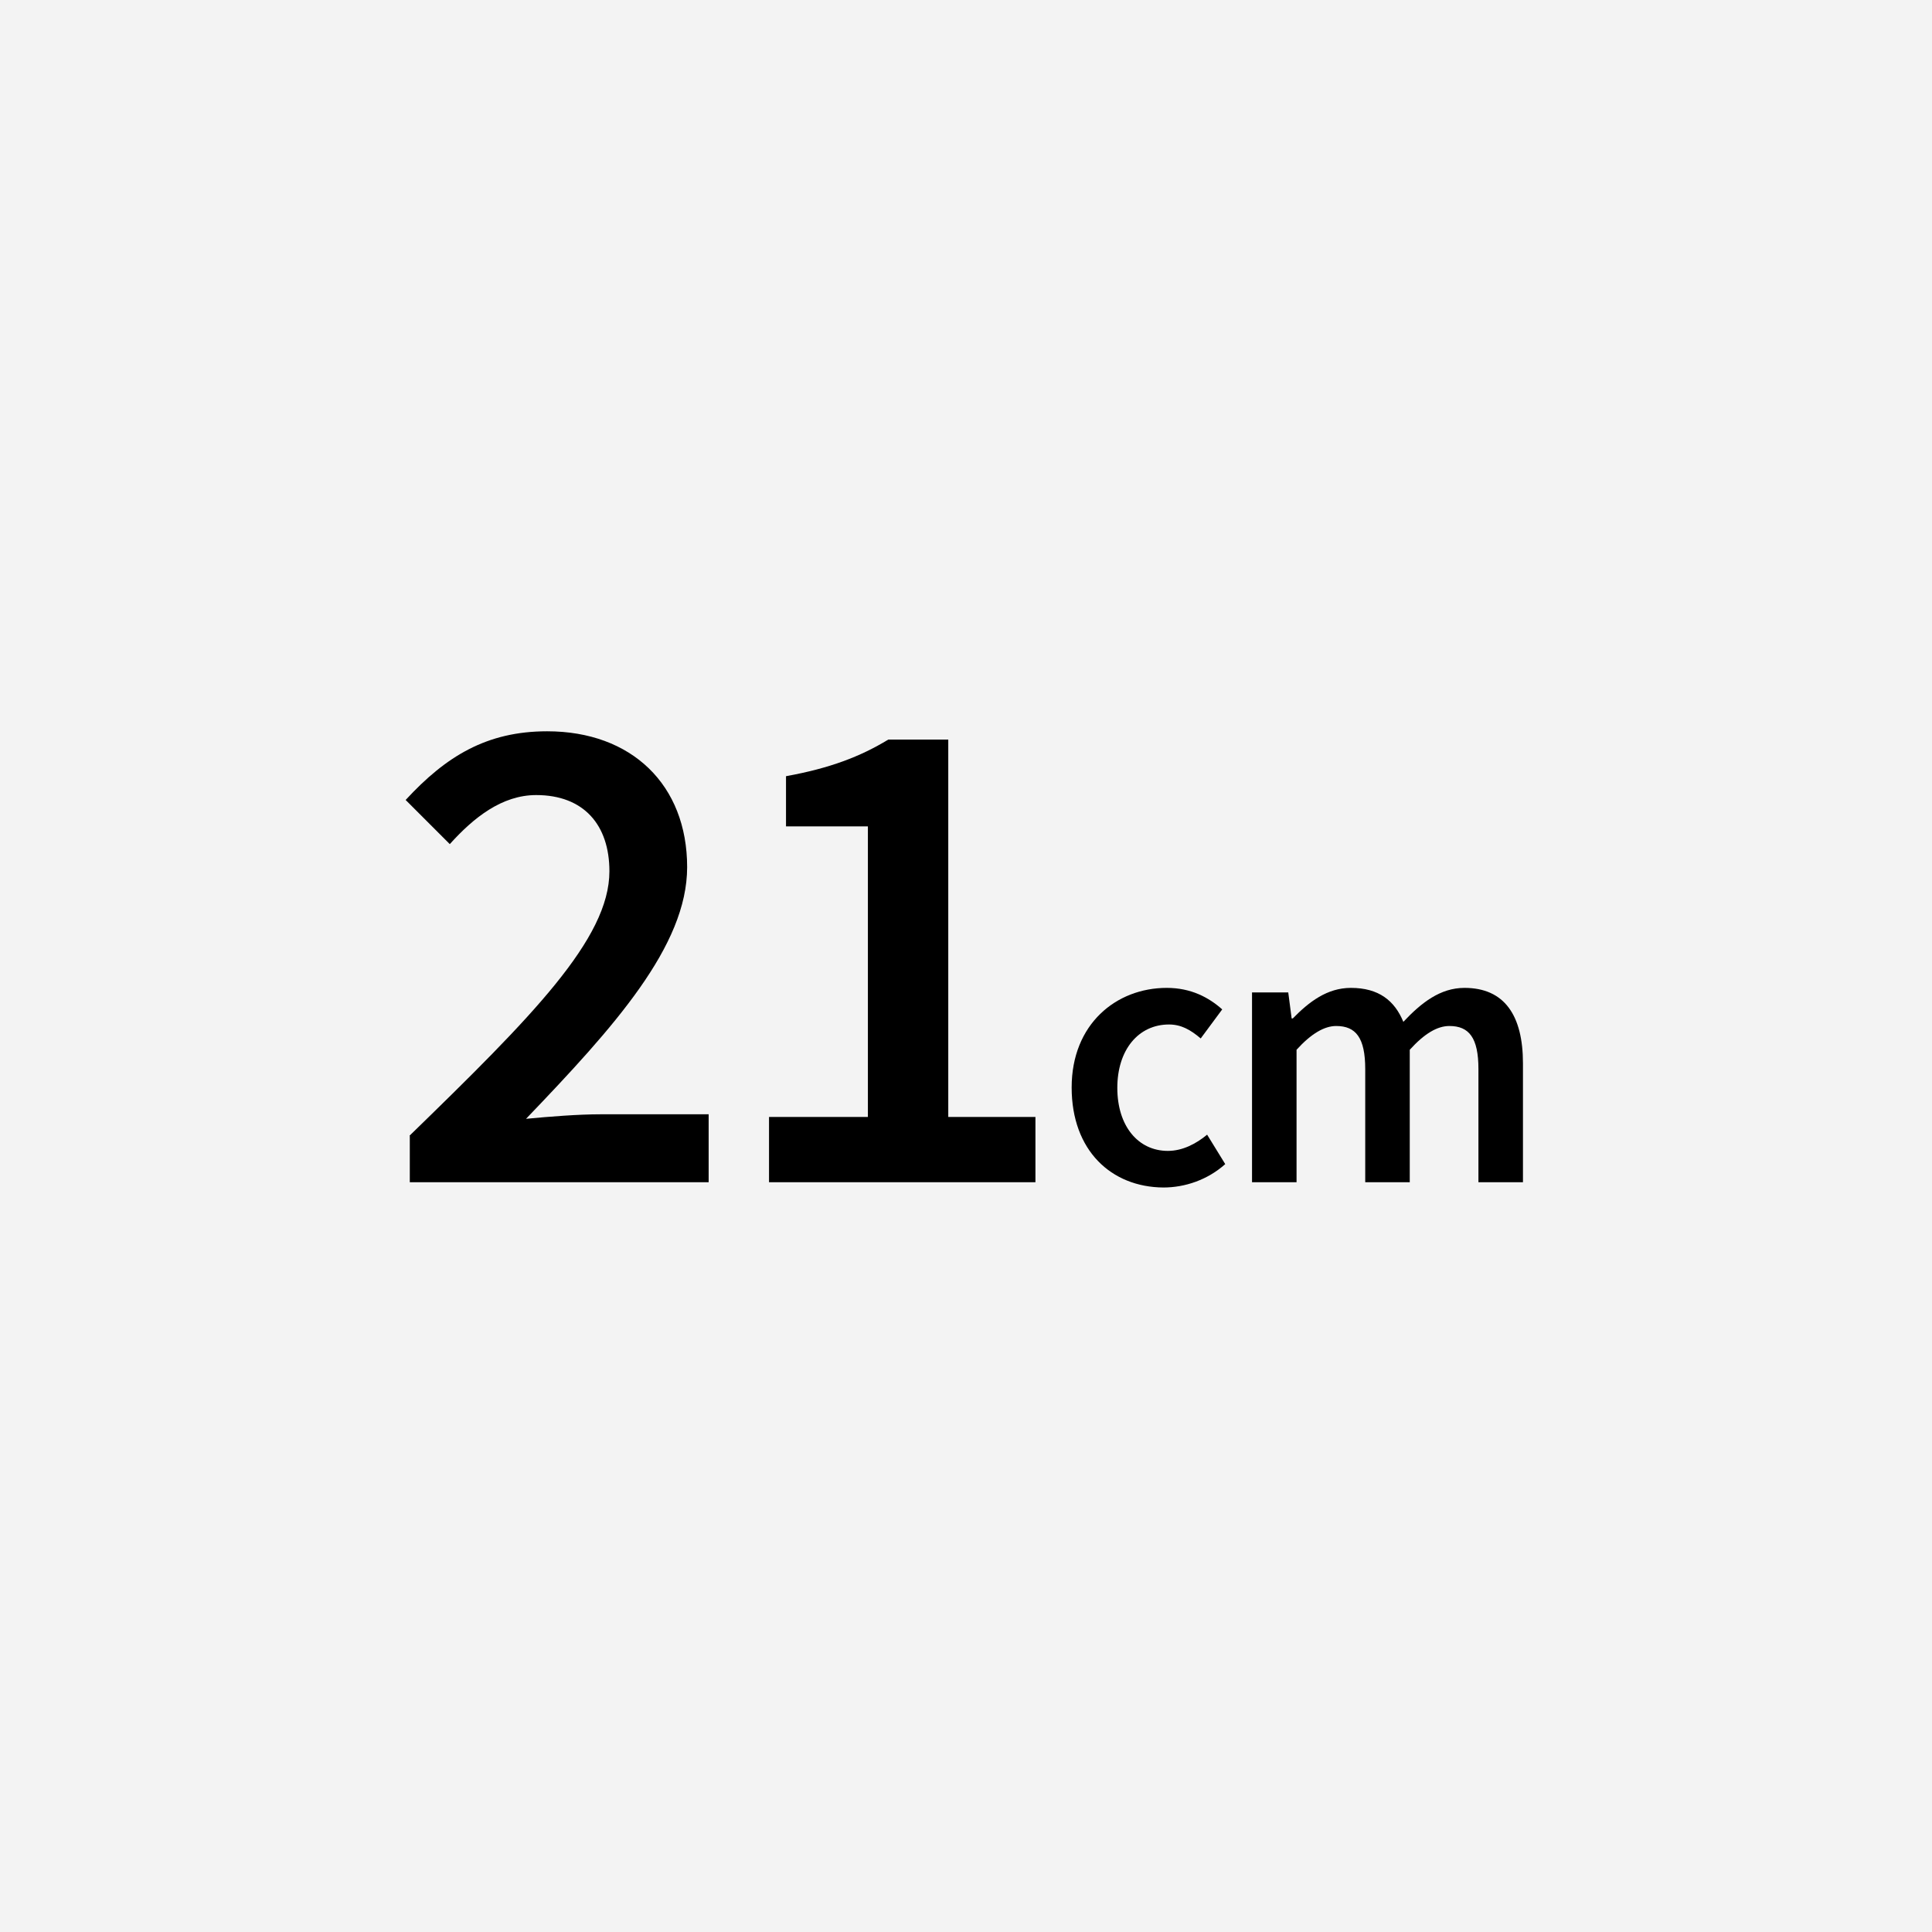
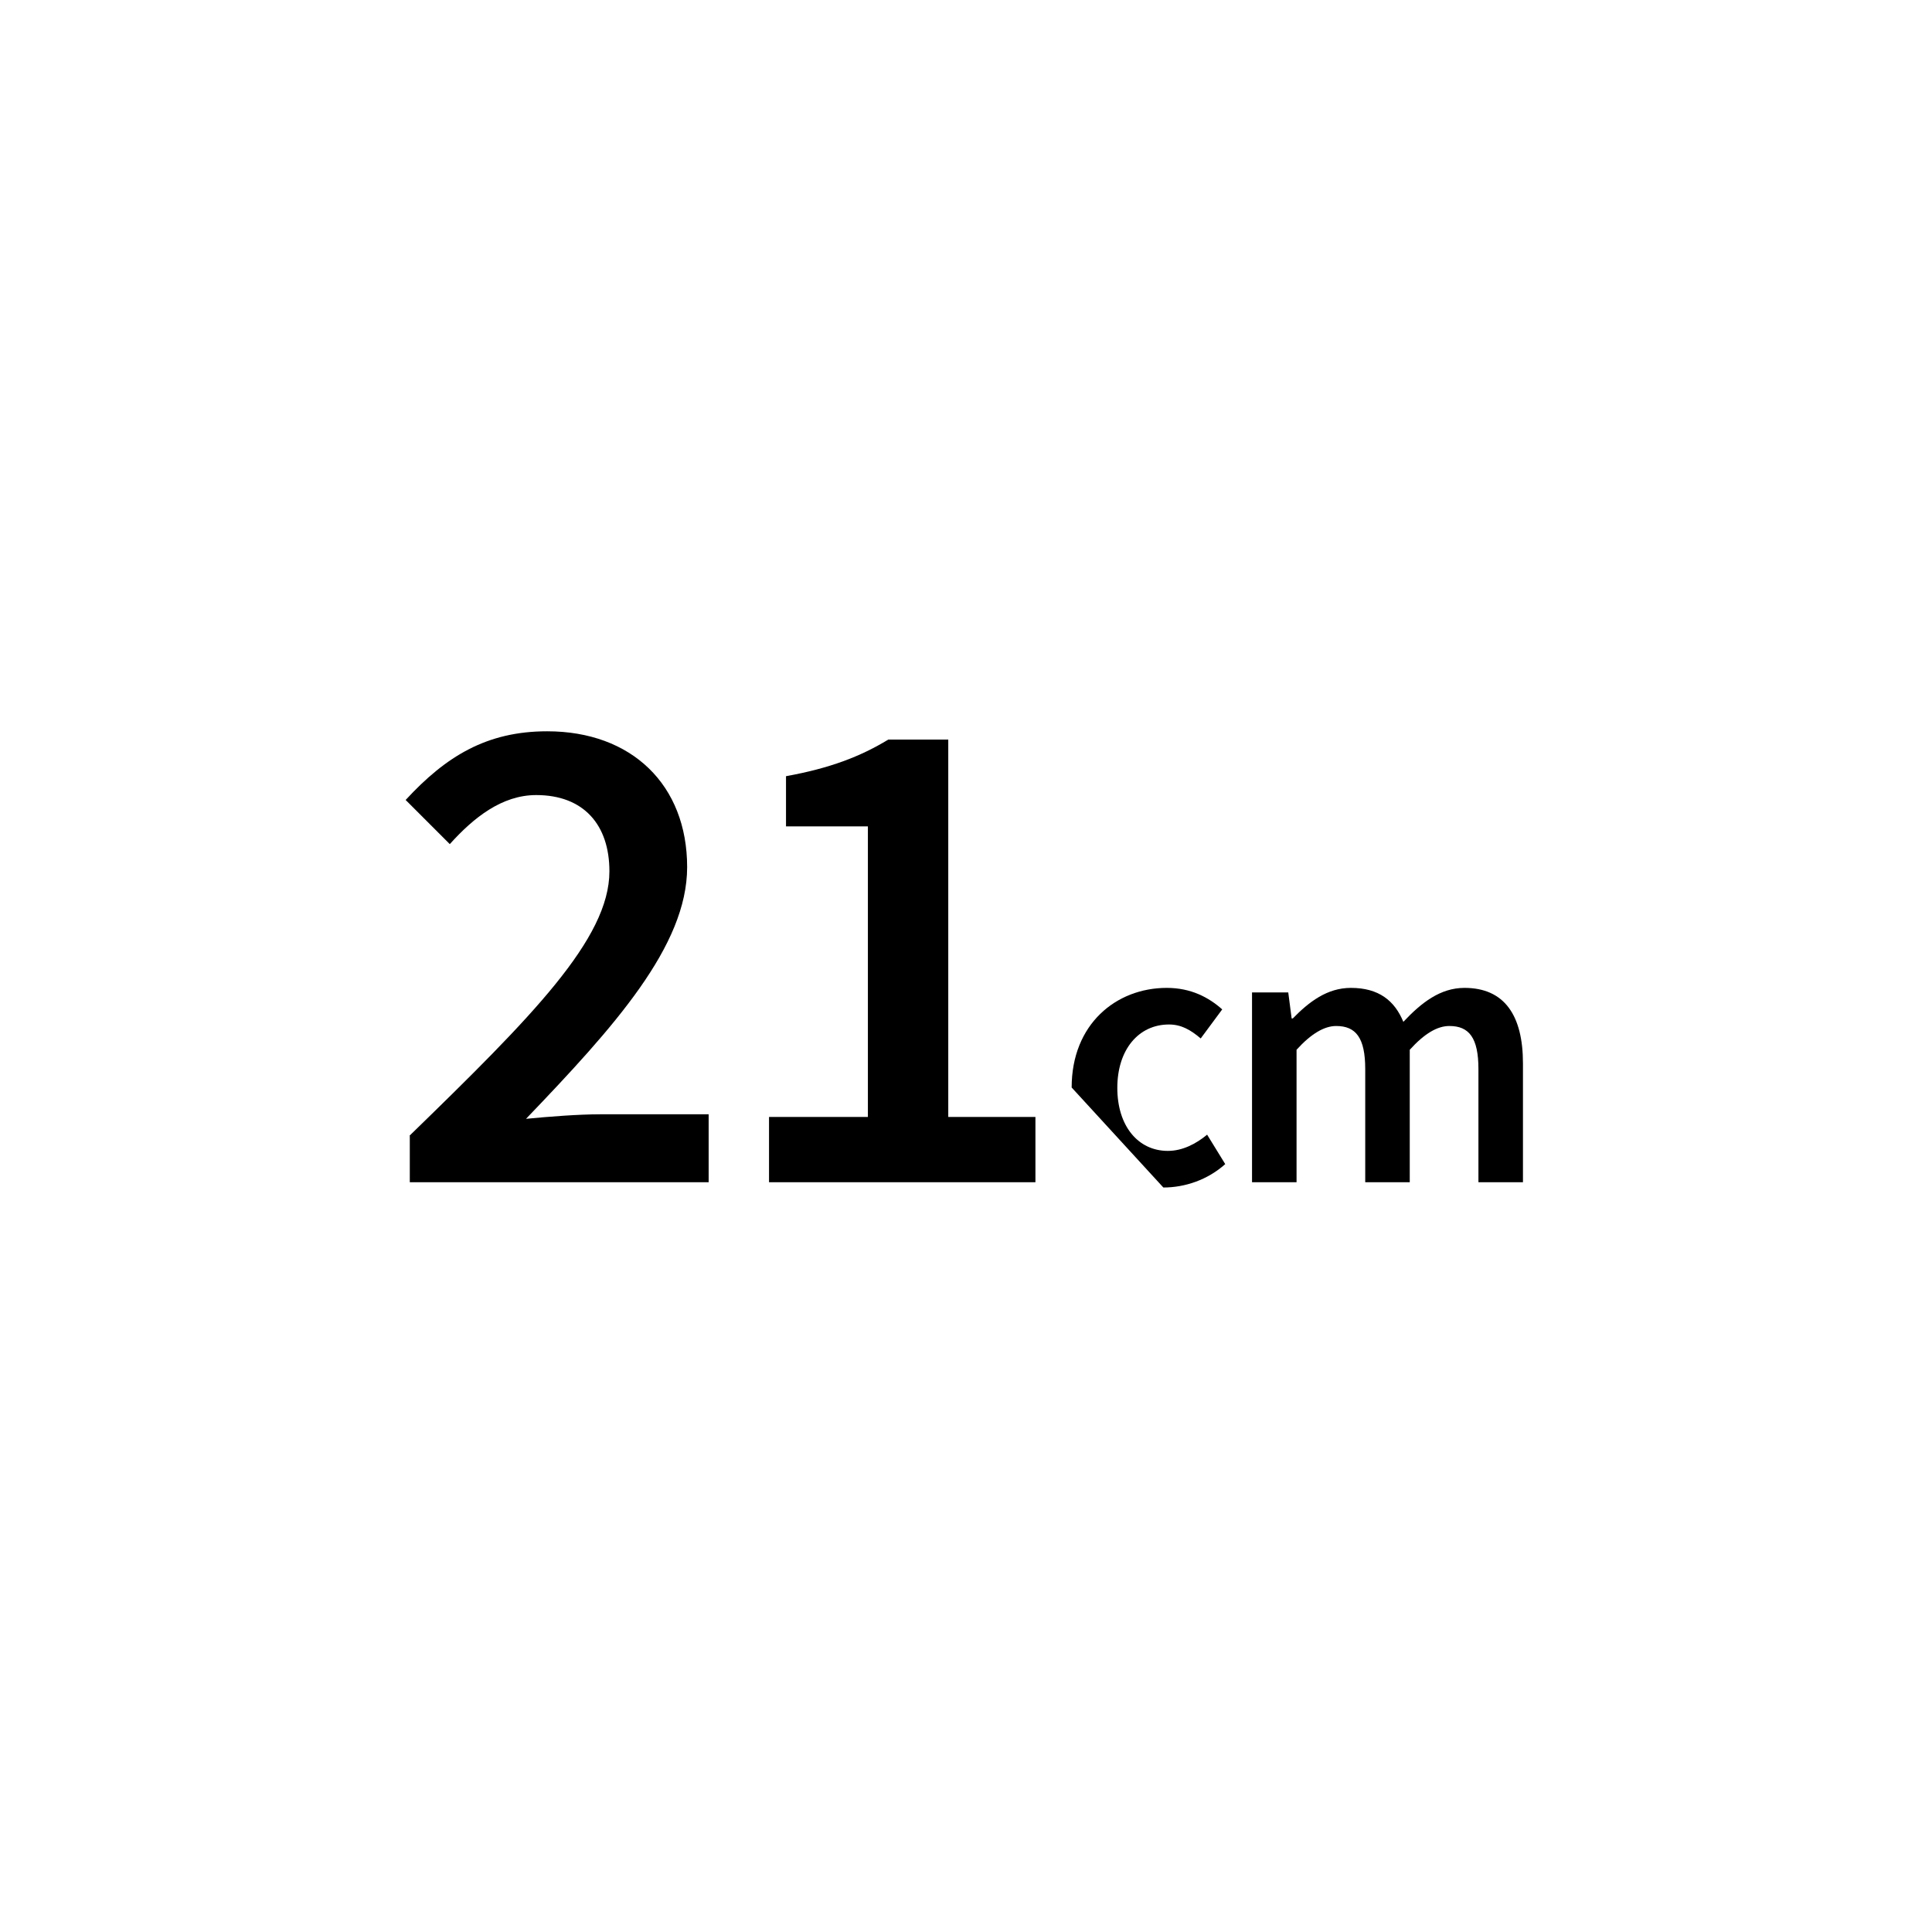
<svg xmlns="http://www.w3.org/2000/svg" version="1.1" x="0px" y="0px" viewBox="0 0 512 512" style="enable-background:new 0 0 512 512;" xml:space="preserve">
  <style type="text/css">
	.st0{display:none;}
	.st1{display:inline;}
	.st2{fill:#F3F3F3;}
</style>
  <g id="ol前" class="st0">
    <g class="st1">
      <g>
        <rect class="st2" width="512" height="512" />
      </g>
      <g>
        <g>
          <path d="M101.8,301c32.5-31.6,53-52.2,53-70.1c0-12.3-6.8-20.2-19.4-20.2c-9.1,0-16.6,6-22.9,13L100.7,212      c10.7-11.6,21.5-18.2,37.5-18.2c22.4,0,37.1,14.2,37.1,36c0,20.9-19.3,42.3-42.7,66.7c6.2-0.6,13.9-1.2,19.7-1.2h28.7v18h-79.2      V301z" />
          <path d="M202.8,296h26.2v-77h-21.7v-13.3c11.6-2.1,19.7-5.2,27.1-9.7h15.9v100h23.1v17.3h-70.6V296z" />
          <path d="M287.9,288.2c0-16.8,11.8-26.4,25.2-26.4c6.4,0,11.1,2.5,14.7,5.7l-5.7,7.7c-2.7-2.3-5.2-3.7-8.4-3.7      c-8.1,0-13.7,6.7-13.7,16.8s5.5,16.7,13.4,16.7c3.9,0,7.5-1.9,10.4-4.3l4.8,7.8c-4.7,4.2-10.7,6.2-16.4,6.2      C298.4,314.6,287.9,304.9,287.9,288.2z" />
          <path d="M338.5,263h9.7l0.9,6.9h0.3c4.3-4.4,9.1-8.1,15.4-8.1c7.4,0,11.6,3.4,13.9,9c4.8-5.1,9.8-9,16.2-9      c10.6,0,15.5,7.3,15.5,20v31.5h-11.8v-30c0-8.3-2.5-11.4-7.7-11.4c-3.2,0-6.6,2-10.5,6.3v35.1h-11.8v-30      c0-8.3-2.5-11.4-7.7-11.4c-3.1,0-6.6,2-10.5,6.3v35.1h-11.8V263z" />
        </g>
      </g>
    </g>
  </g>
  <g id="ol後_xFF08_書き出し用_xFF09_">
    <g>
      <g>
-         <rect class="st2" width="512" height="512" />
-       </g>
+         </g>
      <g>
        <path d="M108.5,301c32.5-31.6,53-52.2,53-70.1c0-12.3-6.8-20.2-19.4-20.2c-9.1,0-16.6,6-22.9,13L107.5,212     c10.7-11.6,21.5-18.2,37.5-18.2c22.4,0,37.1,14.2,37.1,36c0,20.9-19.3,42.3-42.7,66.7c6.2-0.6,13.9-1.2,19.7-1.2h28.7v18h-79.2     V301z" />
        <path d="M203.7,296H230v-77h-21.7v-13.3c11.6-2.1,19.7-5.2,27.1-9.7h15.9v100h23.1v17.3h-70.6V296z" />
-         <path d="M284,288.2c0-16.8,11.8-26.4,25.2-26.4c6.4,0,11.1,2.5,14.7,5.7l-5.7,7.7c-2.7-2.3-5.2-3.7-8.4-3.7     c-8.1,0-13.7,6.7-13.7,16.8s5.5,16.7,13.4,16.7c3.9,0,7.5-1.9,10.4-4.3l4.8,7.8c-4.7,4.2-10.7,6.2-16.4,6.2     C294.5,314.6,284,304.9,284,288.2z" />
+         <path d="M284,288.2c0-16.8,11.8-26.4,25.2-26.4c6.4,0,11.1,2.5,14.7,5.7l-5.7,7.7c-2.7-2.3-5.2-3.7-8.4-3.7     c-8.1,0-13.7,6.7-13.7,16.8s5.5,16.7,13.4,16.7c3.9,0,7.5-1.9,10.4-4.3l4.8,7.8c-4.7,4.2-10.7,6.2-16.4,6.2     z" />
        <path d="M331.7,263h9.7l0.9,6.9h0.3c4.3-4.4,9.1-8.1,15.4-8.1c7.4,0,11.6,3.4,13.9,9c4.8-5.1,9.8-9,16.2-9     c10.6,0,15.5,7.3,15.5,20v31.5h-11.8v-30c0-8.3-2.5-11.4-7.7-11.4c-3.2,0-6.6,2-10.5,6.3v35.1h-11.8v-30c0-8.3-2.5-11.4-7.7-11.4     c-3.1,0-6.6,2-10.5,6.3v35.1h-11.8V263z" />
      </g>
    </g>
  </g>
</svg>